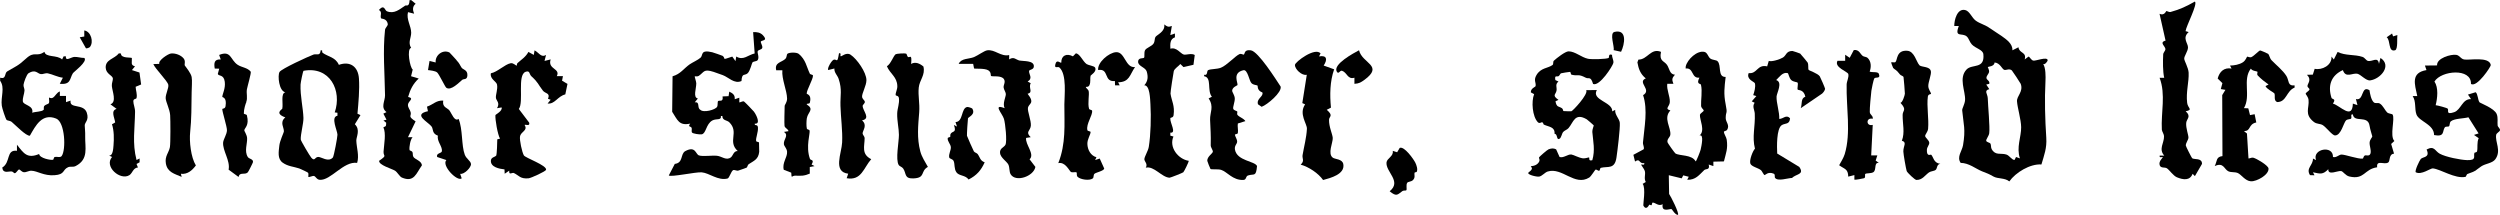
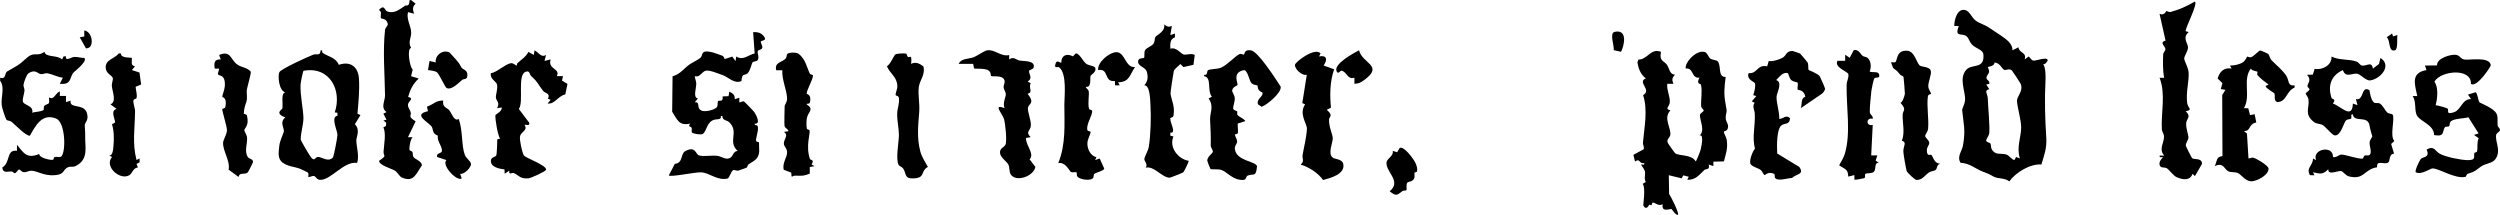
<svg xmlns="http://www.w3.org/2000/svg" viewBox="0 0 390.94 33.6" data-name="Layer 1" id="Layer_1">
  <path d="M0,12.15c1.02.29.67-.7,1.12-.98,1.36-.82,1.65-.81,2.95-2.01,1.36-1.26,1.61-.16,2.88-1.06.17.93,2,.45,2.76,1.2l.24-.49h.36c-.1.88.84.1,1.32.09.53-.02,1.03.17,1.56.16.56.56-1.63,2.15-1.79,2.39-.53.84-.28,1.84-2.05,1.65l.48-.95c-.79-.08-1.61-.53-2.34-.68-.41-.08-.76.16-1.09.12-.55-.06-.83-.83-1.94-.14-.3.19-.74,1.44-.78,1.8-.04.32.18.62.15.92-.04.56-.31,1.1-.26,1.67.06.64,1.74.61,1.47,1.79.49-.18,1.48-.14,1.79-.46.07-.08-.06-.42.11-.62.18-.21.61-.27.69-.4.16-.27-.03-.75.05-.9.01-.03.28.22.6.02.37-.23.61-.83,1.08-.97v.7h.96v.97l.72-.24c-.24,1.34,2.03.4,2.53,1.89.4,1.2-.34,1.5-.32,2,.02.69.09.88.07,1.71-.04,1.75.58,3.56-1.48,4.63-.43.22-.82.02-1.2.19-.92.42-.44,1.13-2.12,1.25s-2.65-.67-3.6-.7c-.43-.02-.81.27-1.19.23-.33-.03-.61-.43-.73-.43-.21,0-.43.57-.71.59-.1,0-.29-.27-.47-.28-.54-.04-1.35.38-1.47-.61,1.36-.81.56-2.84,2.3-2.62v-.95c1.06,1.36,1.61,2.23,3.47,1.45.05.67,1.87,1,2.17.9.13-.04.08-.39.29-.44.32-.07.84.15,1.06-.14.71-.95.53-5.31-.86-5.86-2.2-.88-3.2,1.08-4.11,2.68-.58.09-2.3-1.71-2.86-2.17-.22-.18-.63-.17-.77-.29-.17-.15-.72-1.88-.76-2.22-.19-1.4.53-2.82-.26-3.91v-.48h-.02Z" />
  <path d="M64.28,0l.72.59c-.52.4-.48.99-.24,1.55l-.96-.24c-.29,1.15.5,2.17.5,3.22,0,.81-.54,1.52-.01,2.37-.73.14-.17,3.15.25,3.38l-.26,1.05,1.2.36c-.88.8-1.35,1.76-1.66,2.88,1.04.23.03.64-.02,1.18-.05.49.33.8.42,1.22.15.64-.54.57.77,1.42l-1.19,2.47h.72c-.35.37-.55,1.51-.48,1.99.02.15.34.12.46.35.09.17,0,.51.15.75.24.39,1.32.63,1.32,1.33-.9,1.26-1.21,2.71-3.12,1.9-.36-.15-.71-.85-1.08-1.08-.48-.3-2.58-.88-2.48-1.55,1.33-.92.64-.61.69-1.44.08-1.21.42-2.84-.03-3.79.51-.22.4-.19.44-.72l-.43-.35.48-.12-.49-.95.49-.24c-.97-.73-.22-1.72-.23-2.63-.05-3.36-.36-6.94,0-10.23.04-.35.47-.63.43-.92-.14-.89-1.01-.8-1.04-.87-.23-.41.27-.99-.35-1.32.86-.96.9.06,1.25.2,1.14.47,1.99-.3,2.84-.87.2-.14.66.29.71-.87h.24v-.02Z" />
  <path d="M311.19,4.42c.67.48,1.28.83,1.8,1.2.76.54,1.77,1.23,1.7,2.25l.95-.48c.11.99,1.32.71.97,1.91l.6-.45c.17,0,.42.57.75.63.39.08,2.19-.68,2.25-.06.01.13-.42.75-.71.6.41.55.4,1.98.36,2.74-.15,2.8-.06,5.9.13,8.8.1,1.62-.32,2.65-.76,4.16-1.78-.13-4.05,1.27-5.02,2.65-.7-.58-1.79-.38-2.47-.76-.92-.51-.79-.41-1.8-.82s-2.03-1.3-3.34-1.32c-.65-.93.21-1.83.37-2.75.43-2.53.08-3.23-.13-5.46-.03-.31.41-.96.45-1.62.08-1.38-1.05-3.42.23-4.77.87-.92,2.87,0,2.63-2.39-.07-.72-1.21-.89-1.81-1.54-.36-.4-.44-.9-.77-1.22-.72-.67-1.99.25-1.26-1.65h-.71c-.01-.95.45-2.78,1.7-2.5.71.16,1.04,1.21,1.66,1.66.67.49,1.41.6,2.25,1.21l-.02-.02ZM314.62,11.02c-.44-.37-.89.01-1.21-.1-.35-.12-.63-1.07-1.5-1.15-.04.64-1.02.65-1.07.71-.02.03.26.45.2.78s-.46.62-.4.97c.05.29.57.43.43.88l-.47.11.48.72c-.9.23-.26.73-.24,1.43.04,1.28.35,4.46.23,5.45-.05.44-.53.97-.47,1.2s.54.26.65.43c.14.21.05.61.2.87.59,1.05,1.4.57,2.28.84.52.16.87.87,1.3.85l.23-.46.61.22c-.59-1.72.21-3.35.19-4.88-.01-1.18-.58-3.03-.65-4.04-.06-.85,1.03-1.5.58-2.74-.05-.13-1.29-2.01-1.38-2.09h0Z" />
  <path d="M259.74,8.12c-.32,1.48.48,1.36.95,2.04.37.54.39,1.48,1.23,1.52-.47.54-.5.75-.24,1.42h-.96c-.12.95.44,1.94.4,2.85-.03.74-.88,1.05.09,1.32-1.16,1.22.12,2.68-.01,3.8-.05.41-.52.62-.45,1.14.02.18,1.14,1.71,1.24,1.78.68.43,2.59.14,3.17,1.25.11,0,.74-1.63.78-1.84.12-.54.56-2.48-.18-2.21.95-.72,0-2.51.07-3.22.03-.28.6-.5.59-.71,0-.12-.39-.36-.41-.7-.05-.87.22-2.3-.02-3.31-.05-.22-.8-.01-.24-1.11-1.31.16-.85-1.59-2.16-1.43l.02-.34c.25-1.07,1.78-2.54,2.94-2.25.46.12.56.78.9,1.03s.92.21,1.13.42c.66.65-.03,2.5,1.27,2.46-.19,1.64-.33,2.63,0,4.27s.02,1,.01,2.16c0,.66.68,1.09.21,1.86-.1.16-.49.16-.49.3,0,.32.38.82.44,1.23.2,1.41-.12,2.09-.44,3.39l-1.65.04v.69l-.73-.24c.23.9-.44.63-.69.86-.81.77-1.35,1.57-2.67,1.52l.24-.47-.86-.22-.24.47-2.02-.49.05,2.93c.27.38,1.6,2.99,1.39,3.27-.46.02-.93-.88-1-.9-.26-.1-1.63.6-1.4-.77-.63.39-1.16-.27-1.55-.25-.13,0-.12.37-.19.41-.1.05-.26-.12-.36-.07-.05.03-.42.96-.91.16-.09-.15.41-2.8-.12-3.43l.49-.29c-.33-.57,0-1.16-.15-1.72-.08-.3-.61-.95-.57-1,.08-.09.57.2.48-.24-.87.17-.6-.84-1.44-.24l-.26-1.05,1.6-.86c.16-.27-.13-.71-.1-1.06.21-2.4.79-5.09.02-7.41,1.44-.83-.99-2.02.42-2.62-.85-.69-1.13-1.49-1.31-2.51l.16-.43c1.42.02,1.94-1.87,3.53-1.21h0Z" />
  <path d="M118.99,6.47c-.12.17.3.68.21,1.02-.09.31-.65.27-.72.55-.06.26.27.91.02,1.33-.16.28-.59.16-.84.4-.07.06-.36,1.33-.74,1.68-.49.45-.89-.12-.97,1.22-1.11.51-2.04-.6-2.92-.92-.39-.14-1.17-.43-1.44-.51-1.58-.5-1.43,0-2.31.62-.21.15-.59.05-.63.08-.06.05.22.78.23,1.08.01.82-.55,2.24.25,2.38l-.48.59c.87-.07.3.83.85,1.17.51.53,2.38,0,2.63-.45.16-.28.03-.78.17-.91.16-.16.85.24.69-.72l.94-.04.11-.71c.55.26.92.53.85,1.19l.72-.24v.72c.07.08.52-.24.73-.13.1.05,1.42,1.41,1.54,1.57.39.51,1.14,2.01.14,1.9-.05.43.45,0,.5.58.07.73-.37,1.67-.28,2.13.04.17.43.11.45.26,0,.07.04,1.36.03,1.43-.13,1.19-.82,1.39-1.65,1.94-.16.1-.2.46-.31.53-.06.04-1.22.44-1.32.47-.24.07-.6-.17-.8-.07-.33.18-.58,1.24-.88,1.31-1.49.37-2.84-.87-4.03-.97-.92-.08-4.79.78-5.15.49l.94-1.81c1.36-.16.85-1.57,1.64-2,1.61-.87,1.61.49,2.13.67.6.21,2.02-.02,2.82.06.76.07,1.46.81,2.19.24.32-.25.42-1.02,1.06-.98-1.65-1.52.28-2.93-1.33-4.51-.34-.33-1.09-.25-1.07-.97h-.23c.1.74-.7.35-1.34.7-1.01.56-.95,2.04-1.67,2.17-.29.05-1.4-.1-1.52-.3-.11-.17.03-.54-.05-.72-.14-.29-.65-.09-.22-.66-1.76.38-1.99-.58-2.82-1.85l.06-5.55c1.25-.35,1.76-1.23,2.68-1.87.42-.29,1.33-.7,1.7-1.04.43-.39-.08-1.3,1.82-.85.12.03,1.55.51,1.62.56.61.43-.33.75,1.52.12l.5.71.12-.72c1.11.68,1.84-.25,2.88-.48l-.24-3.33c.59-.04,1.13.05,1.54.49.83.89-.16.74-.33.97v-.02Z" />
-   <path d="M251.56,8.99c.11-.06-.08-.64.53-.41-.04.42.28.83.2,1.26-.09.47-2.16,3.73-3.17,3.29-.39-1.29-.65-.72-1.15-.98-1.26-.65-1.07-.21-2.19-.46-.18-.04-.15-.45-.26-.45-.16,0-1.27.18-1.4.22-.16.05-.18.3-.38.44-.24.17-.68-.26-.52.62l.49.23c-.56.43-.23.9-.3,1.38-.1.69-.78.73.3,1.49l-.47.22c.18,1,.51.74,1.02,1.09.16.11.17.41.22.44s1.18.03,1.24.03c.21-.03,2.69-2.66,2.33-3.3l1.66-.02c-.91,1.6,2.53,1.86,2.4,3.34l.47-.24c-.1.76.68,1.4.72,2.04.06.9-.36,4.32-.52,5.4-.27,1.9-1.34,1.35-2.43,1.62-.19.05-.12.46-.31.47-.15,0-.37-.23-.53-.19-.08.02-.69,1.06-1,1.25-2.27,1.4-4.21-1.65-6.48-.95-.46.14-.87.72-1.36.8-.38.06-2.08-.34-1.61-.68.95-.69.23-.82.34-.94.04-.04.69-.01,1.11-.47.46-.5.09-.75.16-.92.04-.09,1.24-1.16,1.49-1.26.43-.16.75-.2,1.18,0l.54,1.2c.61.21,1.33-.47,1.84-.39.39.06,1.11.5,1.8.6.38.05.94-.18.97-.14.11.1-.16.62.51.43.46-1.6.13-2.89,0-4.42-.03-.38.25-.95.22-1.03-.03-.06-1.03-.9-1.09-.94-1.88-1.1-2.07.46-2.85,1.37-.22.26-.6.35-.83.6-.24.27-.28.92-.6,1.08-.49.25-.24-.77-.76-.79.1-1.11-.92-1.07-1.68-1.44-.08-.04-.05-.28-.24-.36-.11-.05-.41.26-.68,0-.87-.89-1.05-3.25-.59-4.4l-.51-.27c-.06-.63.72-.85.74-.99.1-.57-.35-.89.13-1.71.68-1.17,1.78-1.05,2.51-1.58.21-.15.02-.5.23-.69.41-.38,1.77-1.45,2.28-1.45,1.03,0,1.98.93,3.04,1.16.54.12,2.88.07,3.27-.14l-.02-.06Z" />
  <path d="M50.44,8.25c.88.64,2.01.67,2.55,1.89,1.77-.63,3.01.28,3.14,2.13.12,1.75-.08,3.82-.23,5.51l.47.22-.88,1.43c.91.87.21,1.99.23,2.57.04,1.11.48,2.34.13,3.47-2.14-.3-4.11,2.78-5.85,2.65-.5-.04-.63-.56-.93-.61-.2-.03-.75.25-.85.15-.04-.04.08-.46-.05-.65-.04-.06-1.19-.61-1.38-.67-.87-.29-1.75-.31-2.58-.9-.87-.62-.62-1.74-.53-2.66.07-.73.7-2.06.71-2.19.08-.63-.73-1.45.23-2.23-1.75-.64-.51-1.25-.48-1.35.18-.78-.28-2.4.48-2.58-1-.19-1.23-2.62-.91-3.17.29-.5,4.48-2.41,5.3-2.72.48-.18,1.07.3,1.13-.67h.23c0,.12,0,.33.08.39h-.01ZM52.34,17.59c1.19-3.44-.77-7.28-4.87-6.52-.1.05-.46,1.86-.47,2.14-.07,1.78.41,3.72.45,5.24.02.87-.46,2.54-.42,3.36,0,.2,1.42,2.59,1.65,2.85.56.63.53-.1,1.08-.12.49-.02,1.58.89,2.3.08.17-.28.71-3.15.71-3.55,0-.63-1.11-2.79,0-2.97v-.47l-.42-.05h0Z" />
-   <path d="M372.01,10.01l.24-.95c1.83,1.18.03,3.29-1.61,3.51-.64.09-1.46-.91-1.98-1.03-.79-.19-1.84.76-2.29-.58-1.85.84-2.39,2.43-1.78,4.34.08.26.79.08.22.9,1.12.3,3.05,2.62,3.12,0l.72.24-.24-.95c1.29.34.78-2.22,2.12-1.38.08.54.25,1.48.65,1.87.3.29.62.01.96.21.5.29.8,1.05,1.14,1.38.24.23.78.22.86.34.42.65-.49,3.33.28,4.14l-.5.46.45,1.52c-.85.07-.57,1.12-.9,1.37-.6.44-1.9-.49-1.74.76-2.04.27-1.97,2-4.35,1.44-.61-.14-.96-.79-1.28-.85-.52-.1-2.07.76-2.01-.29-.86.89-1.27.72-2.4.48l.24.47-.7-.02c-.69-1.1.5-1.53.46-2.6l.48.24c-.63-1.76,2.71-2.38,2.65-.48.5.16.95-.37,1.31-.38.58-.02,2.62.73,3.33.63.14-.02.1-.35.34-.48.2-.1.57.13.8-.15.33-.4-.1-1.37-.05-1.89.04-.47.41-.79.42-.95,0-.09-.34-1.05-.43-1.67-.25-1.72-2.42-.4-2.61-1.77-.45-.08-.11.45-.28.66-.1.12-.56.06-.79.28-.38.37-.77,2.37-1.72,2.35-.44,0-1.39-1.3-1.93-1.62-.43-.25-.92-.13-1.38-.49-1.54-1.2-.69-2.18-.83-3.45-.05-.47-.45-.87-.45-.95,0-.22.59-.45.6-.71,0-.11-.31-.31-.32-.47-.03-.41.75-.99-.09-1.79l.93-.03.29-.91c1.14.25,2.72-.54,2.63-1.92l.36.47.6-1.19c1.2.62,2.66.36,3.89.78.36.12.55.54.83.62.68.2,1.6-.79,1.75.51v-.02Z" />
+   <path d="M372.01,10.01l.24-.95c1.83,1.18.03,3.29-1.61,3.51-.64.09-1.46-.91-1.98-1.03-.79-.19-1.84.76-2.29-.58-1.85.84-2.39,2.43-1.78,4.34.08.26.79.08.22.9,1.12.3,3.05,2.62,3.12,0l.72.24-.24-.95c1.29.34.78-2.22,2.12-1.38.08.54.25,1.48.65,1.87.3.29.62.01.96.21.5.29.8,1.05,1.14,1.38.24.23.78.22.86.34.42.65-.49,3.33.28,4.14l-.5.46.45,1.52c-.85.07-.57,1.12-.9,1.37-.6.44-1.9-.49-1.74.76-2.04.27-1.97,2-4.35,1.44-.61-.14-.96-.79-1.28-.85-.52-.1-2.07.76-2.01-.29-.86.89-1.27.72-2.4.48l.24.47-.7-.02c-.69-1.1.5-1.53.46-2.6l.48.24c-.63-1.76,2.71-2.38,2.65-.48.5.16.95-.37,1.31-.38.58-.02,2.62.73,3.33.63.14-.02.1-.35.34-.48.2-.1.57.13.8-.15.33-.4-.1-1.37-.05-1.89.04-.47.41-.79.42-.95,0-.09-.34-1.05-.43-1.67-.25-1.72-2.42-.4-2.61-1.77-.45-.08-.11.45-.28.66-.1.12-.56.06-.79.28-.38.37-.77,2.37-1.72,2.35-.44,0-1.39-1.3-1.93-1.62-.43-.25-.92-.13-1.38-.49-1.54-1.2-.69-2.18-.83-3.45-.05-.47-.45-.87-.45-.95,0-.22.59-.45.6-.71,0-.11-.31-.31-.32-.47-.03-.41.75-.99-.09-1.79l.93-.03.29-.91c1.14.25,2.72-.54,2.63-1.92c1.2.62,2.66.36,3.89.78.36.12.55.54.83.62.68.2,1.6-.79,1.75.51v-.02Z" />
  <path d="M386.4,13.11c.08-2.51-4.65-2.1-5.71-.36.65.97.47,2.58.19,3.7.33.03,1.77.42,1.88.54.22.25-.36,1.02,1.02.55,1.07-.37,1.27-2.11,2.63-2.04l-.48-.71,1.2-.37c.36.28.32,1.16.6,1.57.09.13,2.31.92,2.69,1.84.25.6.08,1.25.15,1.8.03.23.41.48.37.73s-.55.43-.6.73c-.19,1.14.84,2.44-.12,3.8-.46.65-1.53.67-2.22,1.13-1.14.77-.54.61-2.13,1.18-.2.07-.19.43-.35.46-1.62.33-3.87-1.21-5.09-1.33-.36-.03-1.78,1.08-2.66.61-.21-.21.59-1.86.78-2.08.33-.37,1.5-.18.91-1.48,1.23-.66,1.29.24,2.06.66.93.51,3.23.97,4.29,1,1.53.04.94-.6,1.13-1.14.02-.06.37-.06.41-.23.14-.56-.06-1.42.26-2.06l-.74-.51.72-.24-1.59-2.52c-.71.21-2.15.17-2.73.62-.25.19-.15.62-.3.78-.12.12-.53-.02-.67.19-.41.59.04,1.52-1.67,1.19,0-1.69-2.36-2.12-2.76-3.23-.32-.9-.02-2.01-.59-2.87h.72c-.4-1.88-1.04-3.64,1.44-4.06l-.24-.71,1.9-.02c-.11-1.13,2.18-1.79,3.01-1.65.52.09.67.61,1.21.72.81.16,3.94-.52,4.18.87.04.22-2.19,3.6-3.1,2.95h0Z" />
  <path d="M343.23.24c.48.4-1.37,3.82-1.46,4.63l.49.14c-1.06.93-.1,1.75-.11,2.4,0,.61-.61,1.35-.59,1.77.01.35.65,1.4.69,2.18.07,1.46-.44,3.02-.23,4.74.1.83.98,1.05-.23,1.3.93.84.13,1.18.08,1.82-.07.83.37,1.91.35,2.31-.02.38-.43.81-.41,1.24,0,.11.91,1.9.99,1.97.32.26,1.56-.1,1.54.89l-1.11,1.91-.36-.36c-.42,1.1-1.47.95-2.46.54-.57-.24-1.19-1.17-1.57-1.41-.32-.2-.93.03-1.11-.46-.24-.64.54-1.2.47-1.28s-.57.2-.48-.24h.72c-.93-1.01-.01-1.99-.04-2.99-.01-.42-.32-.77-.34-1.06-.15-2.7.64-5.5-.35-8.11h.72c-.23-1.02-.21-2.55-.16-3.66.01-.29.33-.56.35-.79.05-.46-1.06-1.08.02-1.37l-.94-4.19c.77.34,1.01-.43,1.07-.44.12,0,.41.21.66.15,1.47-.4,2.47-.88,3.78-1.62h.02Z" />
  <path d="M281.52,8.4c.07.06,1.11,1.29,1.15,1.38.18.4.03.93.16,1.15.07.11,1.43.54,1.74,1.01.09.13.84,1.85.83,1.95-.04.27-.26.56-.47.75l-3.34,2.28c.25-.66-.02-1.58.72-1.78-.21-1.15-1.11-1.03-1.17-1.1-.17-.18.12-.93-.06-1.14-.05-.06-.63-.09-.95-.36-.39-.34-.43-1.07-.59-1.11-.78-.2-1.3.63-1.79,1.09,1.07.33.09,2.03.06,2.57-.05.98.48,2.46.42,3.51.64-.01,1.1-.75,1.69-.1-.07,1.02-.78.73-1.3,1.07-.84.55-.76,3.41-.71,4.44l3.45,2.09c.86,1.23-.48,1.07-1.14,1.73-.65.01-2.23.58-2.65-.02-.11-.16.07-.53-.21-.65-.86-.37-1.33.22-1.4.22-.18,0-.39-.62-.62-.79-.43-.34-1.47-.54-1.63-1.01-.18-.52.35-1.94.72-2.33-.48-1.87.07-3.45-.03-5.49-.03-.57-.44-1.11-.02-1.69l-.45-.22.72-.83-.49-.14c.18-.54.4-1.29.26-1.85-.07-.26-1.39-.59-.97-1.6,1.34.17,1.31-1.41,2.89-1.05l.25-.85c.5.17,1.79-.27,2.21-.53.55-.33.49-1.03,1.49-1.03.07,0,1.19.38,1.24.42h-.01Z" />
  <path d="M196.63,13.38c-.14-.11-.59-.05-.93-.38-.36-.35-.59-2.17-1.26-2.02-1.8.41-.81,2-.93,2.33-.02.06-.81.31-.83.87,0,.24.38.69.41,1.19.03.55-.33,1.36-.24,1.64s.55.31.63.43c.06.1-.11.36.05.55.3.35.94.51,1.22.95l-1.18.37c-.09.48.09,1.04,0,1.5-.04.18-.47.16-.46.26.02.25.35.7.35,1.07,0,.41-.46.6-.34,1.27.33,1.77,3.09,1.76,3.45,2.55-.16,1.77-.45,1.16-1.41,1.48-.4.13-.21.68-.74.7-1.67.06-2.51-1.28-3.47-1.58-.49-.15-1.52-.02-1.66-.14-.05-.04-.5-1.21-.5-1.27-.03-.67.84-1.14.87-1.42.02-.27-.33-.66-.33-.99.04-1.72-.04-2.51-.1-4.02-.04-1.15.66-2.02-.23-3.33l.51-.26c-.8-.98.05-3-1.21-3.21v-.23c.62.16.35-.6.64-.73.42-.19,1.37-.13,1.98-.37.95-.38,2.23-1.83,2.91-2.13.27-.12.59.13.67.08.21-.13.02-.83,1.11-.67,1.16.17,3.93,4.57,4.65,5.66.24.9-2.09,2.86-2.97,3.17l-.57-.39c-.28-.9.9-1.2.69-1.85-.87-.31-.7-1.02-.75-1.06l-.02-.02Z" />
  <path d="M354.67,8.41c.22.2.25.7.55,1.01.75.78,1.75,1.56,2.32,2.46.44.7.15,1.6,1.28,1.47v.35c-1.31.52-1.24,2.27-2.73,2.26-.6-.25-.24-1.01-.44-1.37-.07-.12-1.22-.68-1.38-1.13l.48-.24c-.61-.44-1.18-.87-1.7-1.43-.17-.18.01-.52-.03-.56-.16-.13-.83-.11-1.04-.5-1.35,1.71.05,4.25-1.08,6.18l.68.03.27,1.06.72-.14.26,1.29c-1.3.27-.8,1.39-1.94,1.34l.48.39.24,3.9c.25,0,.49-.18.74-.12.52.12,2.34,1.21,2.39,1.68.1.99-1.86,2.07-2.76,2.01s-1.5-1.07-2.06-1.3c-.48-.19-.98-.06-1.43-.25-.71-.31-.74-1.48-2.16-.83.41-.8.17-1.44,1.21-1.56l-.04-9.54.5-.82-.72-.12.25-.93-.74-.72c.28-1.07,1-1.77,2.17-1.56l-.24-.47c.64,0,1.48-.16,2.01-.51.46-.3.59-.83.67-.88.07-.04.4.18.66.07.43-.19,1.16-1.01,1.37-1.04.07-.01,1.15.45,1.21.51h.03Z" />
  <path d="M85.39,8.58l-.24.95.96-.24c-.52,1.58,1.59,1.38.96,2.62h.96l-.14.71.85.5-.34,1.64c-1.22.3-1.62,1.56-2.77,1.43l.48-.59-.42-.15c.41-.93-.43-.8-.79-1.27-.81-1.04-.67-1.22-1.81-2.26-.35-.31-.19-.95-.9-.69-1.35.5-.24,4.73-1.06,5.81l1.62,2.14c.17.63-.58.24-.72.36.57.89-.55.98-.71,1.79-.11.54.32,2.51.6,2.97.23.4,3.64,1.56,3.47,2.26-.05.23-2.35,1.3-2.76,1.33-1.31.1-1.44-.43-2.27-.83-.28-.13-.81.42-.73-.37l-.71.48-.03-.68c-.78-.08-2.18-.34-2.13-1.36.03-.58.65-.53.85-.83.07-.1.17-2.14.15-2.51l.43-.11c-.38-.63-.78-3.04-.72-3.67,0-.11,1.14-.63.97-1.21l-.72.12c.51-.82-.11-1.18-.17-1.59-.07-.51.32-1.35.17-2.11-.1-.49-1.15-.88-.96-1.76.99-.17,2.2-1.41,3.09-1.57.46-.09.83.44.97.36.02,0-.03-.26.1-.38.62-.57,1.27-.93,1.71-1.75l.84.47.12-.71c.68.33,1.02,1.19,1.8.71h0Z" />
  <path d="M183.25,4.05l-.24,1.43.72-.24v.6c-.78.26-.75,1.04-.71,1.78.96-.31,1.59.78,2.09.91.37.1,1.21-.26,1.72.07l-.2,1.53-1.56.36-.49-.48c-.27.34-.92.71-1.03,1.12-.06.23-.54,3.31-.51,3.51.17,1.16.69,1.87.48,3.37-.06.46-.49.32-.51.49-.08.68,1.02,2.37,0,2.24v.47l.49.14c-.74,1.68.73,3.54,2.39,3.8,0,.21-.69,1.61-.85,1.79-.08.09-2.04.86-2.15.85-1.22-.05-2.43-1.89-3.72-1.57.36-.58-.21-.95-.22-1.31,0-.41.58-1.28.69-1.93.31-1.9.38-4.73.26-6.65-.05-.83-.08-3.02-.96-2.99.58-.66.62-1.33.38-2.16-.19-.65-1.35-.82-1.35-1.52s.8-.48.93-.63-.03-.77.15-1.16,1.06-.62,1.34-1.06c.23-.36.14-.79.29-1.02.22-.36,1.57-.83,1.38-1.97.46.35.62.46,1.19.24h0Z" />
  <path d="M157.81,8.6v.69c.73-.51,1.07.07,1.63.18.59.12,2.25-.04,2.23.89,0,.59-.72.48-.75.75-.05.49.65,1.12-.22,1.64l.48.26c-.41.74.45,1.43-.49,1.65,1.19,1.52.21,1.49.06,2.17-.12.54.53,2.04.45,2.84s-.91.95-.02,1.78l-.72.12c-.17,1,1.42,2.56.54,3.34l.91,1.19c-.26,1.48-3.08,2.46-3.87,1.15-.24-.4-.14-1.04-.35-1.5-.23-.49-1.25-1.1-1.31-1.82-.07-.78.64-.87.85-1.3.27-.57-.02-3.34-.24-4.05-.26-.84-1.8-2.41.11-1.66-.37-.75.21-1.78.19-2.22-.02-.32-.31-.66-.35-1.03-.04-.39.34-.82.06-1.28-.39-.66-1.85-.36-2.02-.51-.1-.09.06-.57-.43-.88-.58-.37-2.13-.2-2.23-.3l-.14-.71h-2.27c.41-.91,1.58-.73,2.39-1.06.61-.25,1.61-.99,2.06-1.06,1.21-.19,2.13,1.03,3.45.74h0Z" />
  <path d="M206.51,8.35l-.24.47c1.28-.23,1.32.53.72,1.43l1.64.59c-.67,1.88-.69,4.02-.5,5.99l-.66.34c1.11.95.37,1.04.36,1.54-.03,1.12.53,2.23.58,2.85.05.73-.86,2.5.03,3.11.36.25,1.47.18,1.62.99.3,1.59-2.01,2.18-3.16,2.49-.74-1.06-2.22-2.04-3.51-2.41.66-.57.21-.97.3-1.48.23-1.35.61-2.74.68-4.12.04-.78-1.31-2.32-.28-3.82l-.44-.2.7-4.43c-.77.2-1.9-.91-1.85-1.55.04-.47,3.16-2.82,4.01-1.78h0Z" />
  <path d="M171.22,10.52c.39.67-.64,1.2-.68,1.33-.11.42.05.93-.17,1.45-.16.37-.54.26-.56.29-.08.13.37.38.43.65.13.55-.18,1.93.06,2.76.06.2.46.16.48.32.1.72-.97,2.08-.74,3.03.04.18.49.16.5.29.02.38-.53,1.11-.5,1.88.03.9.51,1.82,1.42,2.07l-.21.44.72-.24.7,1.56c-.03.37-1.26.61-1.5.81s-.08.59-.3.75c-.53.38-1.9.17-2.34-.24-.24-.23-.09-.62-.18-.7-.15-.13-.62.06-.88-.08-.24-.13-.87-1.63-1.98-1.38,1.21-3.05.95-5.97.95-9.18,0-1.35.42-4.7-.77-5.77-.25-.22-.77.21-.66-.41.2-1.03.81-.22.95-.36-.02-1.13.85-1.5,1.82-.98l.46-.47c.64.06,1.06,1.23,1.68,1.68.24.17,1.17.3,1.29.51h.01Z" />
  <path d="M291.26,8.73c.2.16.57.14.76.3.61.54.62,1.46.35,2.16.34.19,1.29-.05,1.44.36.32.87-.55.41-.73.74-.1.18-.41,1.6-.44,1.9-.08.69-.28,2.76-.25,3.33.02.45.56.57.46,1.06-1.09-.27-1.07,1.24,0,.95l-.24,4.77h.96l-.26.81.5.37c-.82-.13-.32,1.11-.87,1.45-.35.22-1.11.13-1.25.27s.11.53-.19.67c-.12.05-1.47.29-1.52.23v-.72l-.96.24c-.02-1.24-.6-1.17-1.42-1.78.3-.57.68-1.12.87-1.74,1.01-3.31.22-7.31.3-10.88.01-.51.38-1.13.26-1.64-.1-.4-2.26-1.04-1.69-2.07h1.2v-.95l.71.48.64-1.21c.82-.13,1.01.62,1.37.89h0Z" />
  <path d="M300.12,10.18c.35.37,1.64.15,1.82.94.12.5-.42,1.72-.4,2.35.02.55.4.93.43,1.19.02.11-.44,0-.5.45-.2,1.51.18,3.47.04,5.03-.05.5-.49.9-.46,1.14.04.28.6.63.64,1.03.03.35-.35.65-.37,1.11-.05,1.16.59.71.66.77.36.28.36,1.32,1.44,1.42-.6.11-.44.7-.72.95-.24.21-.75.19-1.05.4-.66.47-1.01,1.18-1.96,1.18-.25,0-1.46-1.16-1.53-1.4-.13-.45-.5-2.56-.52-3.04-.03-.85.62-1.45-.23-1.69.5-1.31.1-2.61.12-4.04,0-.73.72-.75-.35-1.9.31.04.69-1.19.7-1.42.01-.17-.18-2.46-.21-2.59-.05-.2-.42-.23-.57-.43-.64-.83-.67-.62-1.05-1-.03-.03-.35-.87-.31-.89.13-.05.51.09.67-.04.32-.28.1-1.9,1.86-1.76,1.1.08,1.42,1.76,1.85,2.21v.03Z" />
-   <path d="M131.45,8.8c.12.1.87-.69,1.55-.25,1.01.66,2.48,2.76,2.49,3.98,0,.86-.72,2.07-.68,2.6.02.34.39.55.43.76.05.27-.34.48-.34.67,0,.76,1.33,2-.1,2.26.89.78.11,1.56.09,2.03,0,.23.32.5.32.73,0,1.28-.56,2.52,1.03,3.31-1.2,1.36-1.51,3.39-3.84,2.98l.24-.71c-2.43-.29-1.03-3.18-.95-4.88.09-1.86-.21-3.86-.26-5.72-.05-1.66.29-2.5-.29-4.24-.19-.56-.71-.96-.66-1.61l-.96.24c-.22-.23.53-1.53.87-1.62.51-.13.53.71.81-1,.42-.1.15.38.25.46h0Z" />
  <path d="M124.89,8.41c1.13.94,1.22,2.01,1.75,3.11.07.15.49.14.49.3.02.59-1.01,2.27-.98,2.83,0,.08.83.13.49,1.41-.07.25-.57.07-.48.27,1.22.8.19,1.15.01,2.16-.07.41-.09,1.21,0,1.61.04.18.37.15.42.28.16.42-.64,2.53.07,4.47.09.26.75.04.25.88l.46.25-.74.14v1.03c-.96.4-1.35.34-2.27.32-.57-.02-.57.6-.63-.47l-1.17-.45c-.28-1.11.58-1.94.52-2.82-.04-.54-.46-.83-.5-1.2-.08-.75.84-1.37,0-1.9l.72-.12c-.05-.34-.57-.48-.62-.82-.05-.36,0-2.5.02-3.11,0-.21.38-.55.38-1.17-.02-1.28-.86-3.03-.74-4.42h-.96c-.3-1.26.86-1.21,1.44-1.8.23-.23.19-.67.3-.77.27-.24,1.43-.28,1.79.01l-.02-.02Z" />
-   <path d="M28.71,9.13c.37.46.07.95.2,1.13.25.34.95,1.2,1.06,1.78s0,1.69,0,2.38c-.03,2.12-.02,4.31-.23,6.21-.16,1.47.11,3.98.89,5.24-.58.78-1.3,1.42-2.34,1.31l.12.48c-1.11-.48-2.23-.71-2.47-2.09-.2-1.15.47-1.69.63-2.56.11-.6.09-4.28.04-5.01-.07-.94-.66-2.01-.7-2.63s.51-1.63.41-2.11c-.13-.63-2.03-2.46-2.34-3.24l.94-.03c-.24-.52,1.38-1.59,1.84-1.63.68-.06,1.53.25,1.95.77Z" />
  <path d="M141.71,8.39c.11.06.12.41.28.52.26.18.65-.61.49,1.09.66-.4,1.37-.06,1.92.4.33,1.34-.61,2.11-.73,3.3-.13,1.3.18,2.42.07,3.87-.16,2.06-.39,4,.18,6.13.22.83.76,1.65,1.18,2.4-1.23.68-.31,1.73-2.28,1.8-1.45.05-1.06-.78-1.58-1.54-.18-.27-.58-.35-.7-.55-.53-.87.03-3.57.03-4.72,0-1.01-.3-2.14-.27-3.35.02-.78.38-1.55.27-2.39-.06-.46-.49-.32-.51-.49-.04-.35.28-.88.26-1.39-.03-1.46-1.14-1.93-1.63-3.11.62-.36.99-1.59,1.37-1.88.12-.09,1.46-.19,1.64-.08h.01Z" />
  <path d="M18.92,8.38c-.04.78,1.59.56,1.7.69.05.66-.26,1.11.49,1.3l-.48.59,1.18.38.26,1.87-.86.36c.02.58.28,1.16.14,1.76-.05.2-.5.07-.5.5,0,.5.28,1.03.27,1.67-.03,2.59-.46,4.88.23,7.52l.48-.24v.6l-.48.26.22.55c-.75.05-.85.88-1.32,1.19-1.42.92-4.03-1.33-2.73-2.83l-.48-.24c.61.13.67-1.06.71-1.56.09-1.05.09-2.32-.24-3.32l.5-.28c-.08-.73-.75-1.84.22-2.12l-.96-.72c1.01-.35.3-1.99.22-2.86-.04-.43.2-.92.16-1.2-.06-.46-1.07-.68-1.12-1.65-.07-1.31,1.38-1.38,2.06-2.26l.32.03h.01Z" />
  <path d="M38.54,15.91c-.14.32-.42,1.17-.41,1.83,0,.14.43.1.48.3.41,1.62-.38,1.95-.41,2.34,0,.13.41.71.44,1.2.06.87-.47,2.05.11,2.97.19.31.88.31.81.8,0,.09-.73,1.53-.81,1.6-.49.47-1.26-.12-1.45.72l-1.55-1.14c.28-1.41-.95-2.95-.86-4.24.04-.51.6-1.3.6-1.93,0-.59-.72-2.8-.73-3.29,0-.14.44,0,.51-.47.23-1.43-.51-1.36-.51-1.45.03-.49.52-1.32.39-2.35-.15-1.22-1-.85-1.09-1.24l.22-.82-.7-.02c-.15-.88-.07-1.49.94-1.42l-.25-.71c1.89-.77,1.72.76,2.89,1.54.65.43,1.53.43,2.05,1.08.1.2-.53,2.34-.6,2.76-.11.63.14,1.39-.1,1.95h.03Z" />
  <path d="M69.31,15.73c-.19,1.08.66,1.12.97,1.54.36.48.8,1.82,1.43,1.32.68,1.63.42,4.14.97,5.6.24.65.92.96.97,1.45.06.53-1.09,1.69-1.69,1.54l.24.71c-.69.57-3.2-2.02-2.4-2.86l-1.44-.48c-.2-.61.67-.57.73-.87.16-.74-.81-1.58-.61-2.46-.96-.35-.7-1.03-.98-1.42-.54-.74-3.02-1.89-.58-2.41l-.15-.71c1.03-.36,1.43-1.01,2.54-.95Z" />
-   <path d="M152.03,16.96c.59.95-.59,1.32-.66,1.54-.04.13-.19,2.59-.16,2.73s1,2.31,1.08,2.44c.12.19.46.25.59.42.38.51.37,1.04,1.1,1.29-.55,1.24-1.27,2.07-2.52,2.69-.48-.71-1.5-.53-1.91-1.14-.37-.55-.22-1.27-.42-1.74-.15-.36-.63-.33-.69-.56-.13-.51.28-1.11.25-1.61s-.55-.9-.49-1.41c.02-.14.36-.15.39-.21.07-.13-.07-.28.1-.52.32-.43.92-.1.48-1.33l.48.24-.23-.7c1.23-.03.85-2.18,1.82-2.36.14-.03.72.16.77.23h.02Z" />
  <path d="M221.55,26.87c-.04.07-.32.06-.34.13-.1.33.18.76-.29,1.19-.27.24-.74.21-.86.39-.24.36,0,1.01-.15,1.18-.06.07-.42,0-.59.11-.78.56-.91.95-2.01.04,1.94-1.56-.65-3.02-.49-4.52.07-.64,1.15-.96.97-1.8l.69.22.4-.68c.7-.32,2.16,1.74,2.44,2.3.18.36.43,1.07.22,1.44h0Z" />
  <path d="M71.37,9.4c.55.58.55.81.82,1.19.24.33.93.33.9,1.18-.03.77-.57.52-.8.71-.51.41-1.76,1.77-2.5,1.24-.19-.13-1.13-2.14-1.43-2.39s-1.02-.32-1.43-.37l.24-1.43.96.24c-.12-1.13,1.11-2.09,2.16-1.56.07.04.87.95,1.09,1.18h0Z" />
  <path d="M177.49,10.49c-.84,1.21-.85,2.35-2.64,2.38l.24.47h-.72l-.03-.67c-1.81.19-.84-2.01-2.61-1.72-.16-1.16,1.66-2.73,2.8-2.79,1.41-.08,1.43,2.49,2.96,2.33h0Z" />
  <path d="M213.34,12.5c-.51.37-.78.56-1.54.61v-.96c-1.06.34-1.14-.81-1.93-1.08-.36-.12-.54.64-.83.13-.65-1.14,2.65-2.9,3.48-3.34.49,2.09,3.93,2.36.83,4.64h-.01Z" />
  <path d="M253.51,8.1l-1.18-.26c.18-.52-.7-2.65.14-2.85,2.02-.47,1.6,1.94,1.03,3.1h0Z" />
  <path d="M14.09,7.33c-.05.07-.54.33-.67.19l-.95-1.69.71-.12v-.95c1.07.17,1.49,1.81.9,2.56h.01Z" />
  <path d="M374.21,5.69l.68-.21c-.08.41.12,2.24-.36,2.38-1.12.32-.67-1.57-1.31-2.03l.84-.59.16.44h-.01Z" />
</svg>